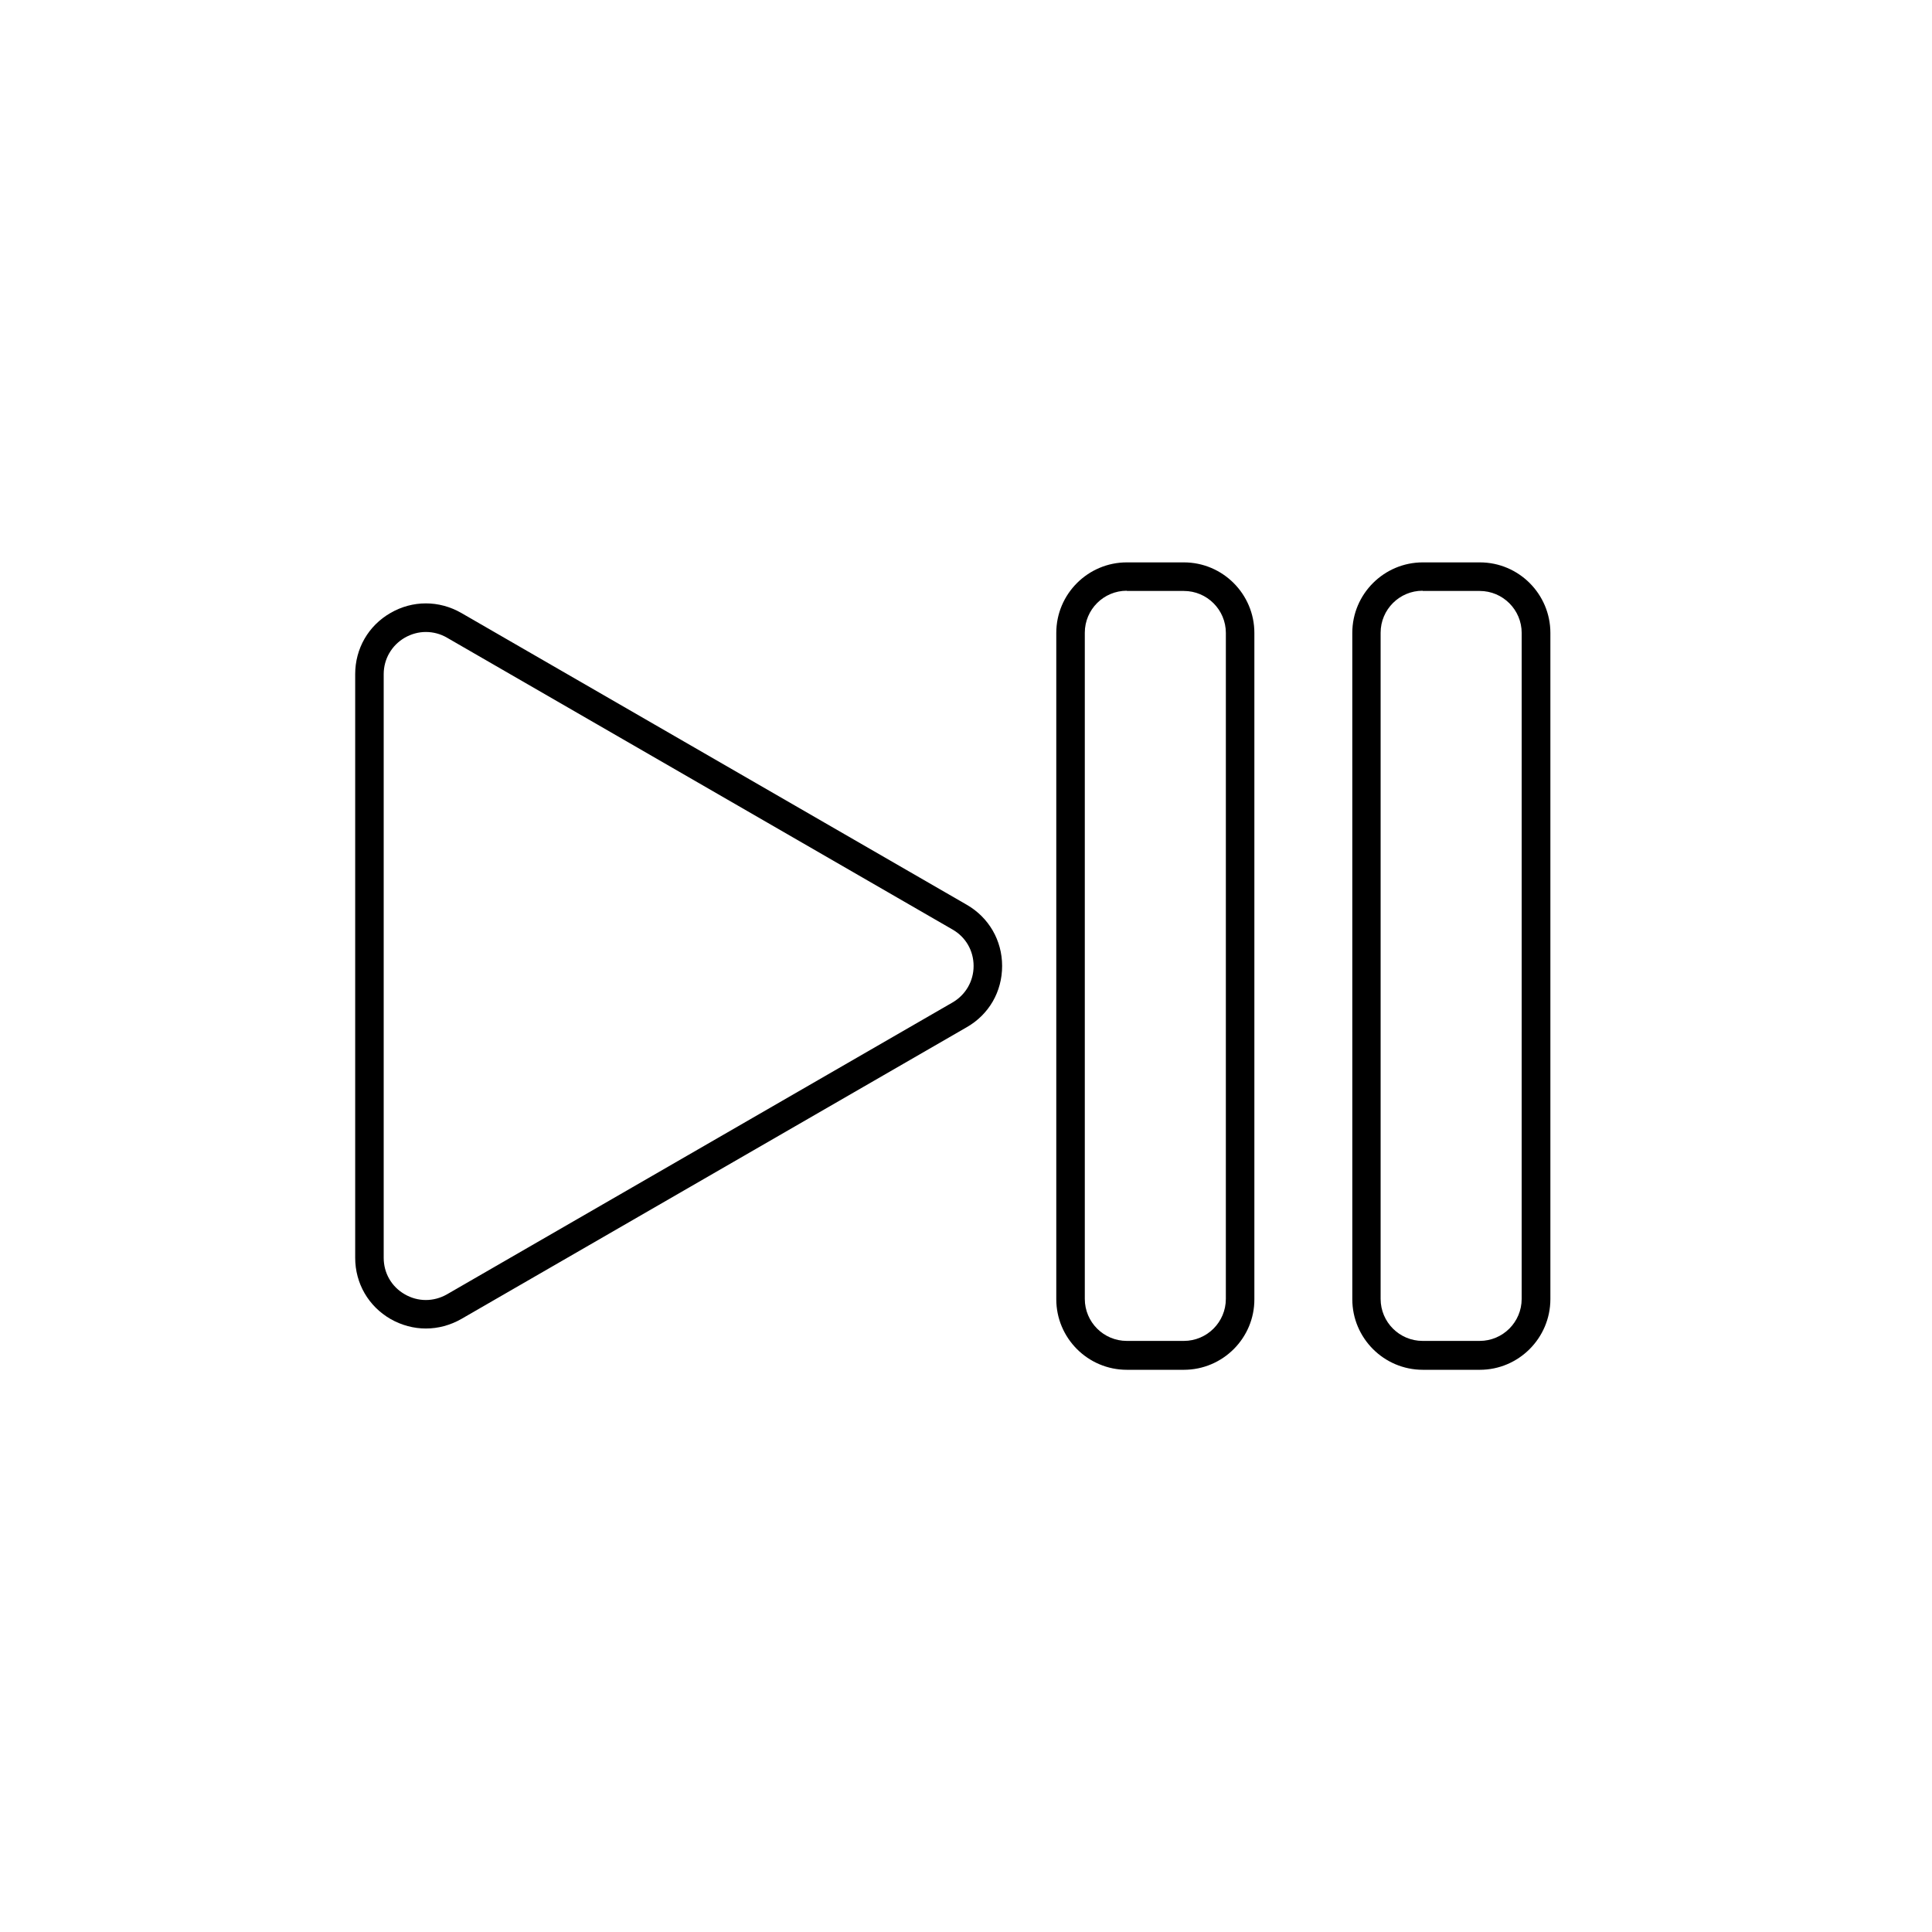
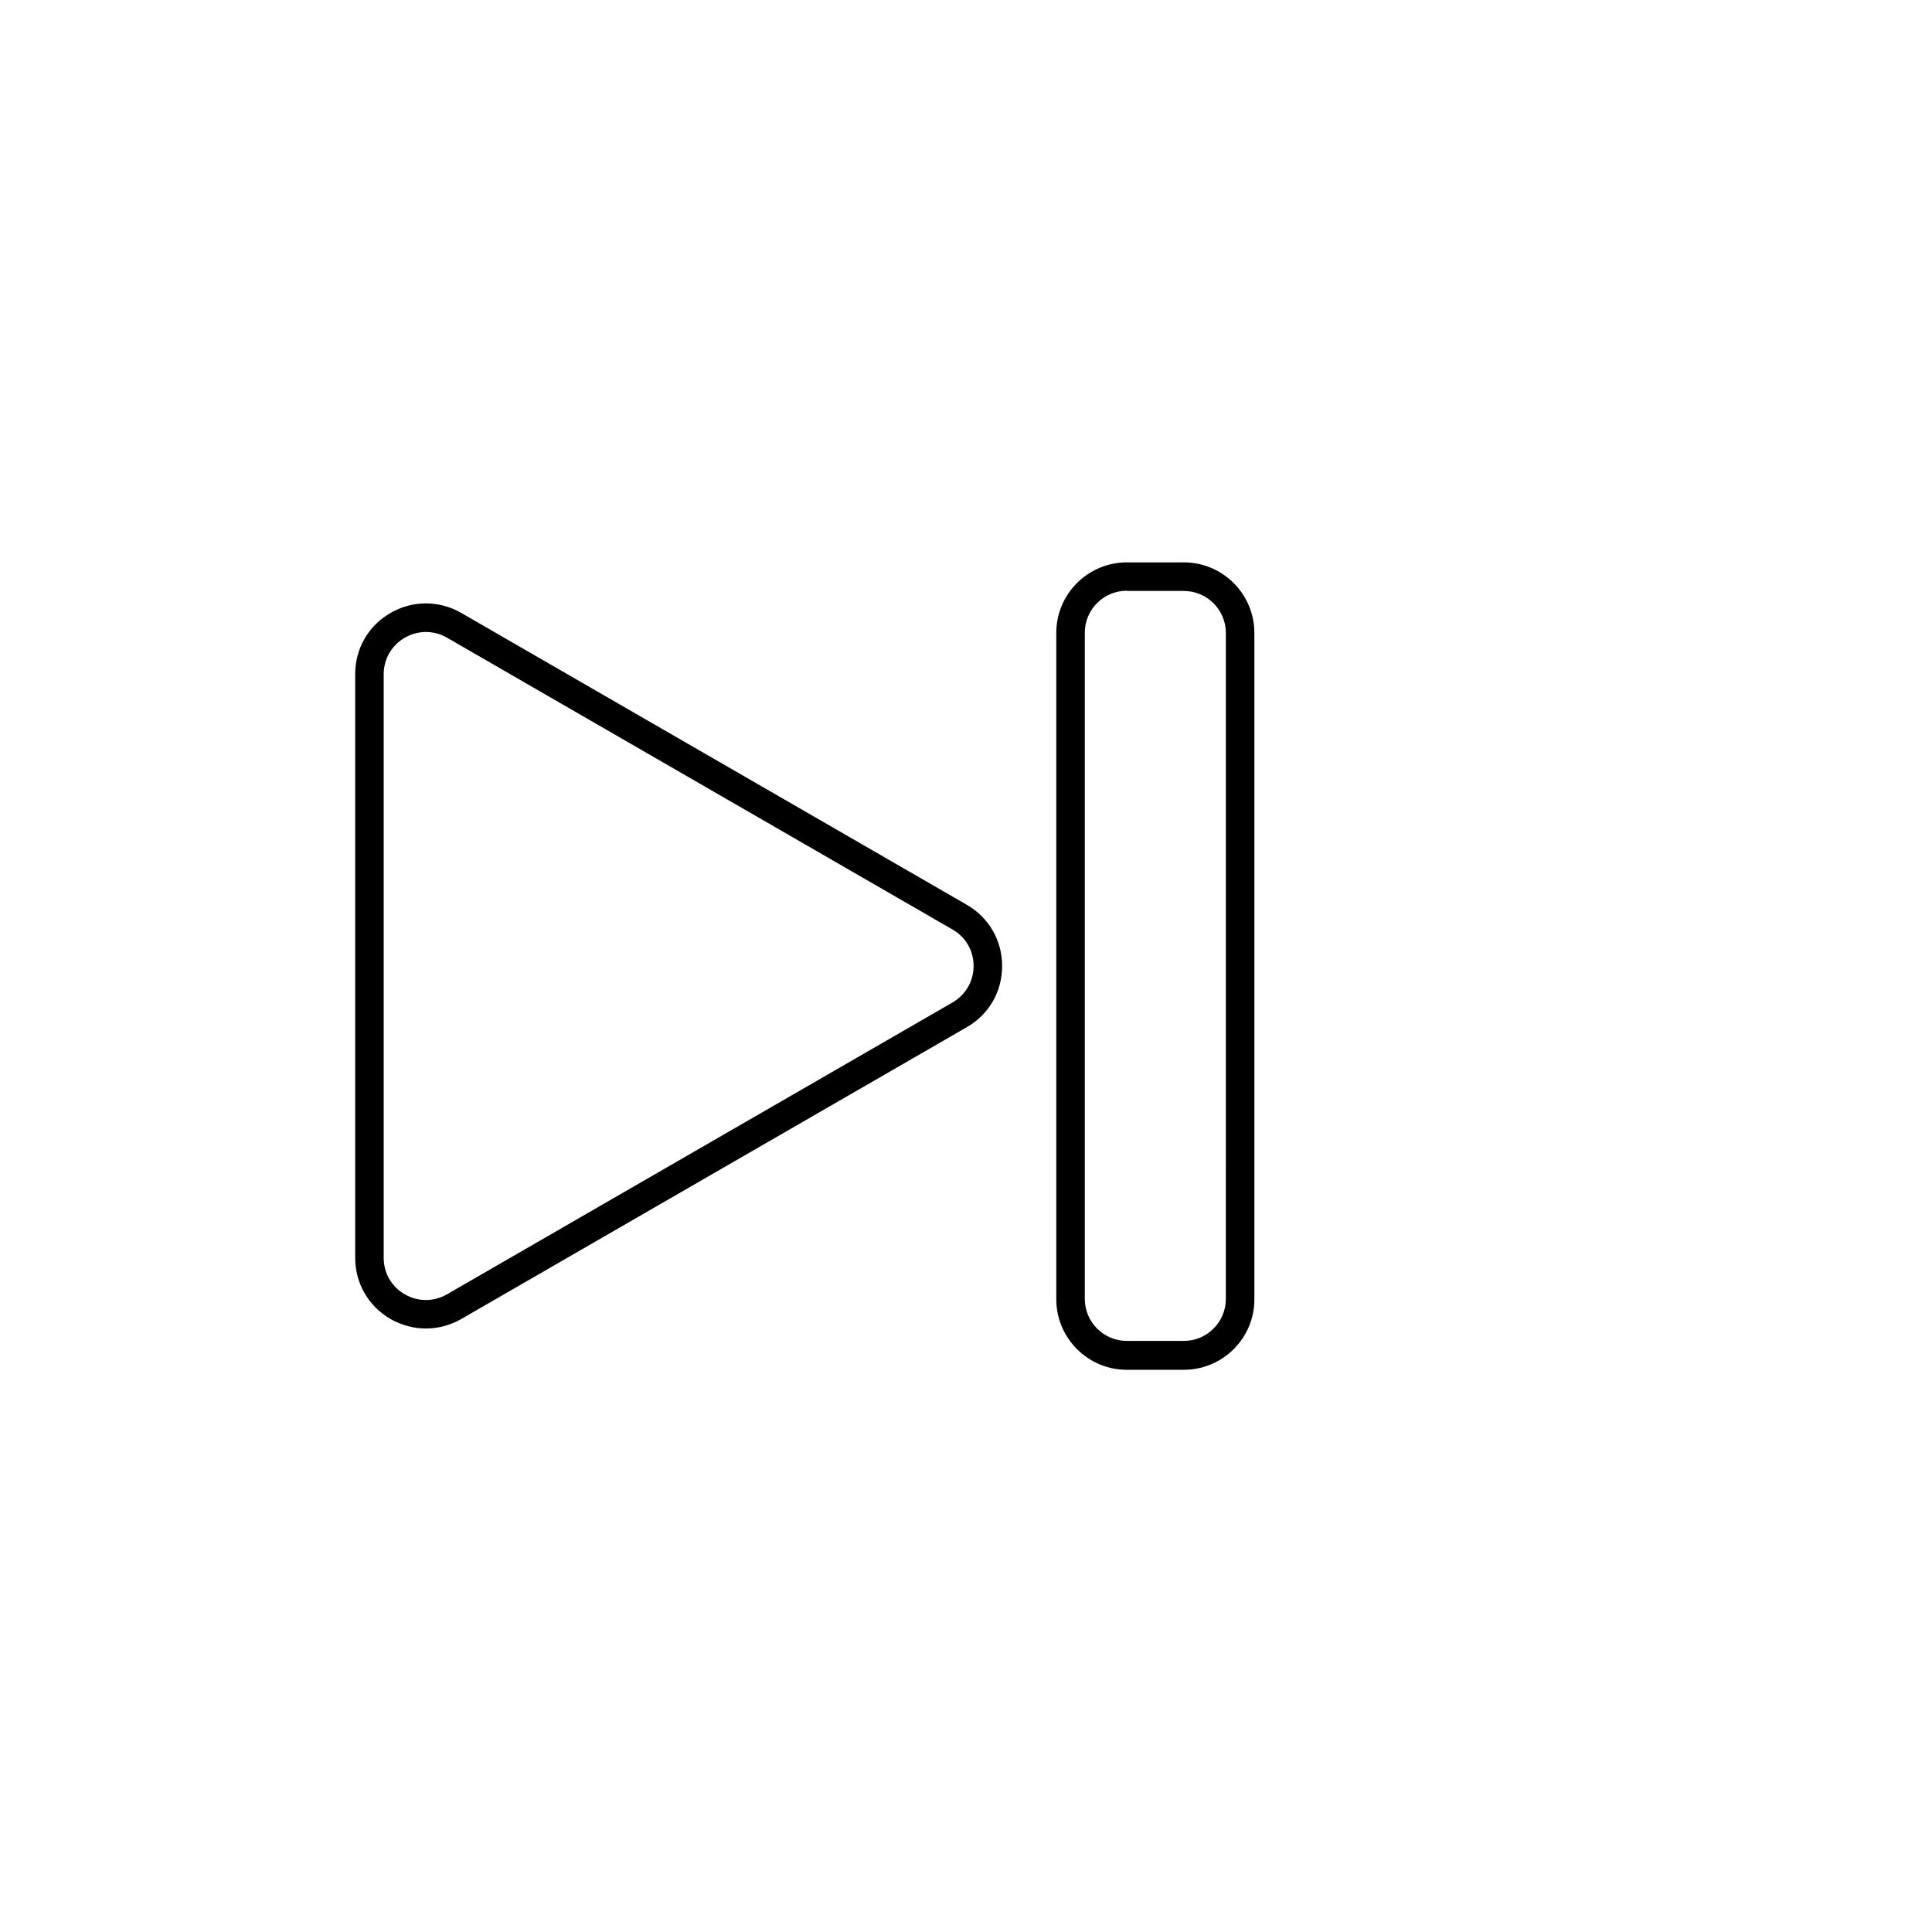
<svg xmlns="http://www.w3.org/2000/svg" fill="#000000" width="800px" height="800px" version="1.1" viewBox="144 144 512 512">
  <g>
    <path d="m256.87 496.07c-3.223 0-6.449-0.855-9.371-2.519-5.844-3.375-9.371-9.422-9.371-16.223v-154.67c0-6.75 3.477-12.848 9.371-16.223 5.844-3.375 12.848-3.375 18.742 0l133.96 77.336c5.844 3.375 9.371 9.422 9.371 16.223s-3.477 12.848-9.371 16.223l-133.96 77.332c-2.922 1.664-6.148 2.519-9.371 2.519zm0-184.59c-1.914 0-3.828 0.504-5.594 1.512-3.477 2.016-5.594 5.644-5.594 9.672v154.67c0 4.031 2.066 7.656 5.594 9.672 3.477 2.016 7.656 2.016 11.184 0l133.96-77.336c3.477-2.016 5.594-5.644 5.594-9.672 0-4.031-2.066-7.656-5.594-9.672l-133.96-77.332c-1.711-1.008-3.676-1.512-5.59-1.512z" />
    <path d="m457.73 507.01h-15.113c-10.328 0-18.691-8.414-18.691-18.691v-176.59c0-10.328 8.414-18.691 18.691-18.691h15.113c10.328 0 18.691 8.414 18.691 18.691v176.54c0.051 10.328-8.363 18.742-18.691 18.742zm-15.113-206.46c-6.144 0-11.133 4.988-11.133 11.133v176.54c0 6.144 4.988 11.133 11.133 11.133h15.113c6.144 0 11.133-4.988 11.133-11.133l0.004-176.48c0-6.144-4.988-11.133-11.133-11.133h-15.117z" />
-     <path d="m536.18 507.01h-15.113c-10.328 0-18.691-8.414-18.691-18.691l-0.004-176.59c0-10.328 8.414-18.691 18.691-18.691h15.113c10.328 0 18.691 8.414 18.691 18.691v176.54c0.004 10.328-8.41 18.742-18.688 18.742zm-15.168-206.46c-6.144 0-11.133 4.988-11.133 11.133v176.54c0 6.144 4.988 11.133 11.133 11.133h15.113c6.144 0 11.133-4.988 11.133-11.133l0.004-176.48c0-6.144-4.988-11.133-11.133-11.133h-15.117z" />
  </g>
</svg>